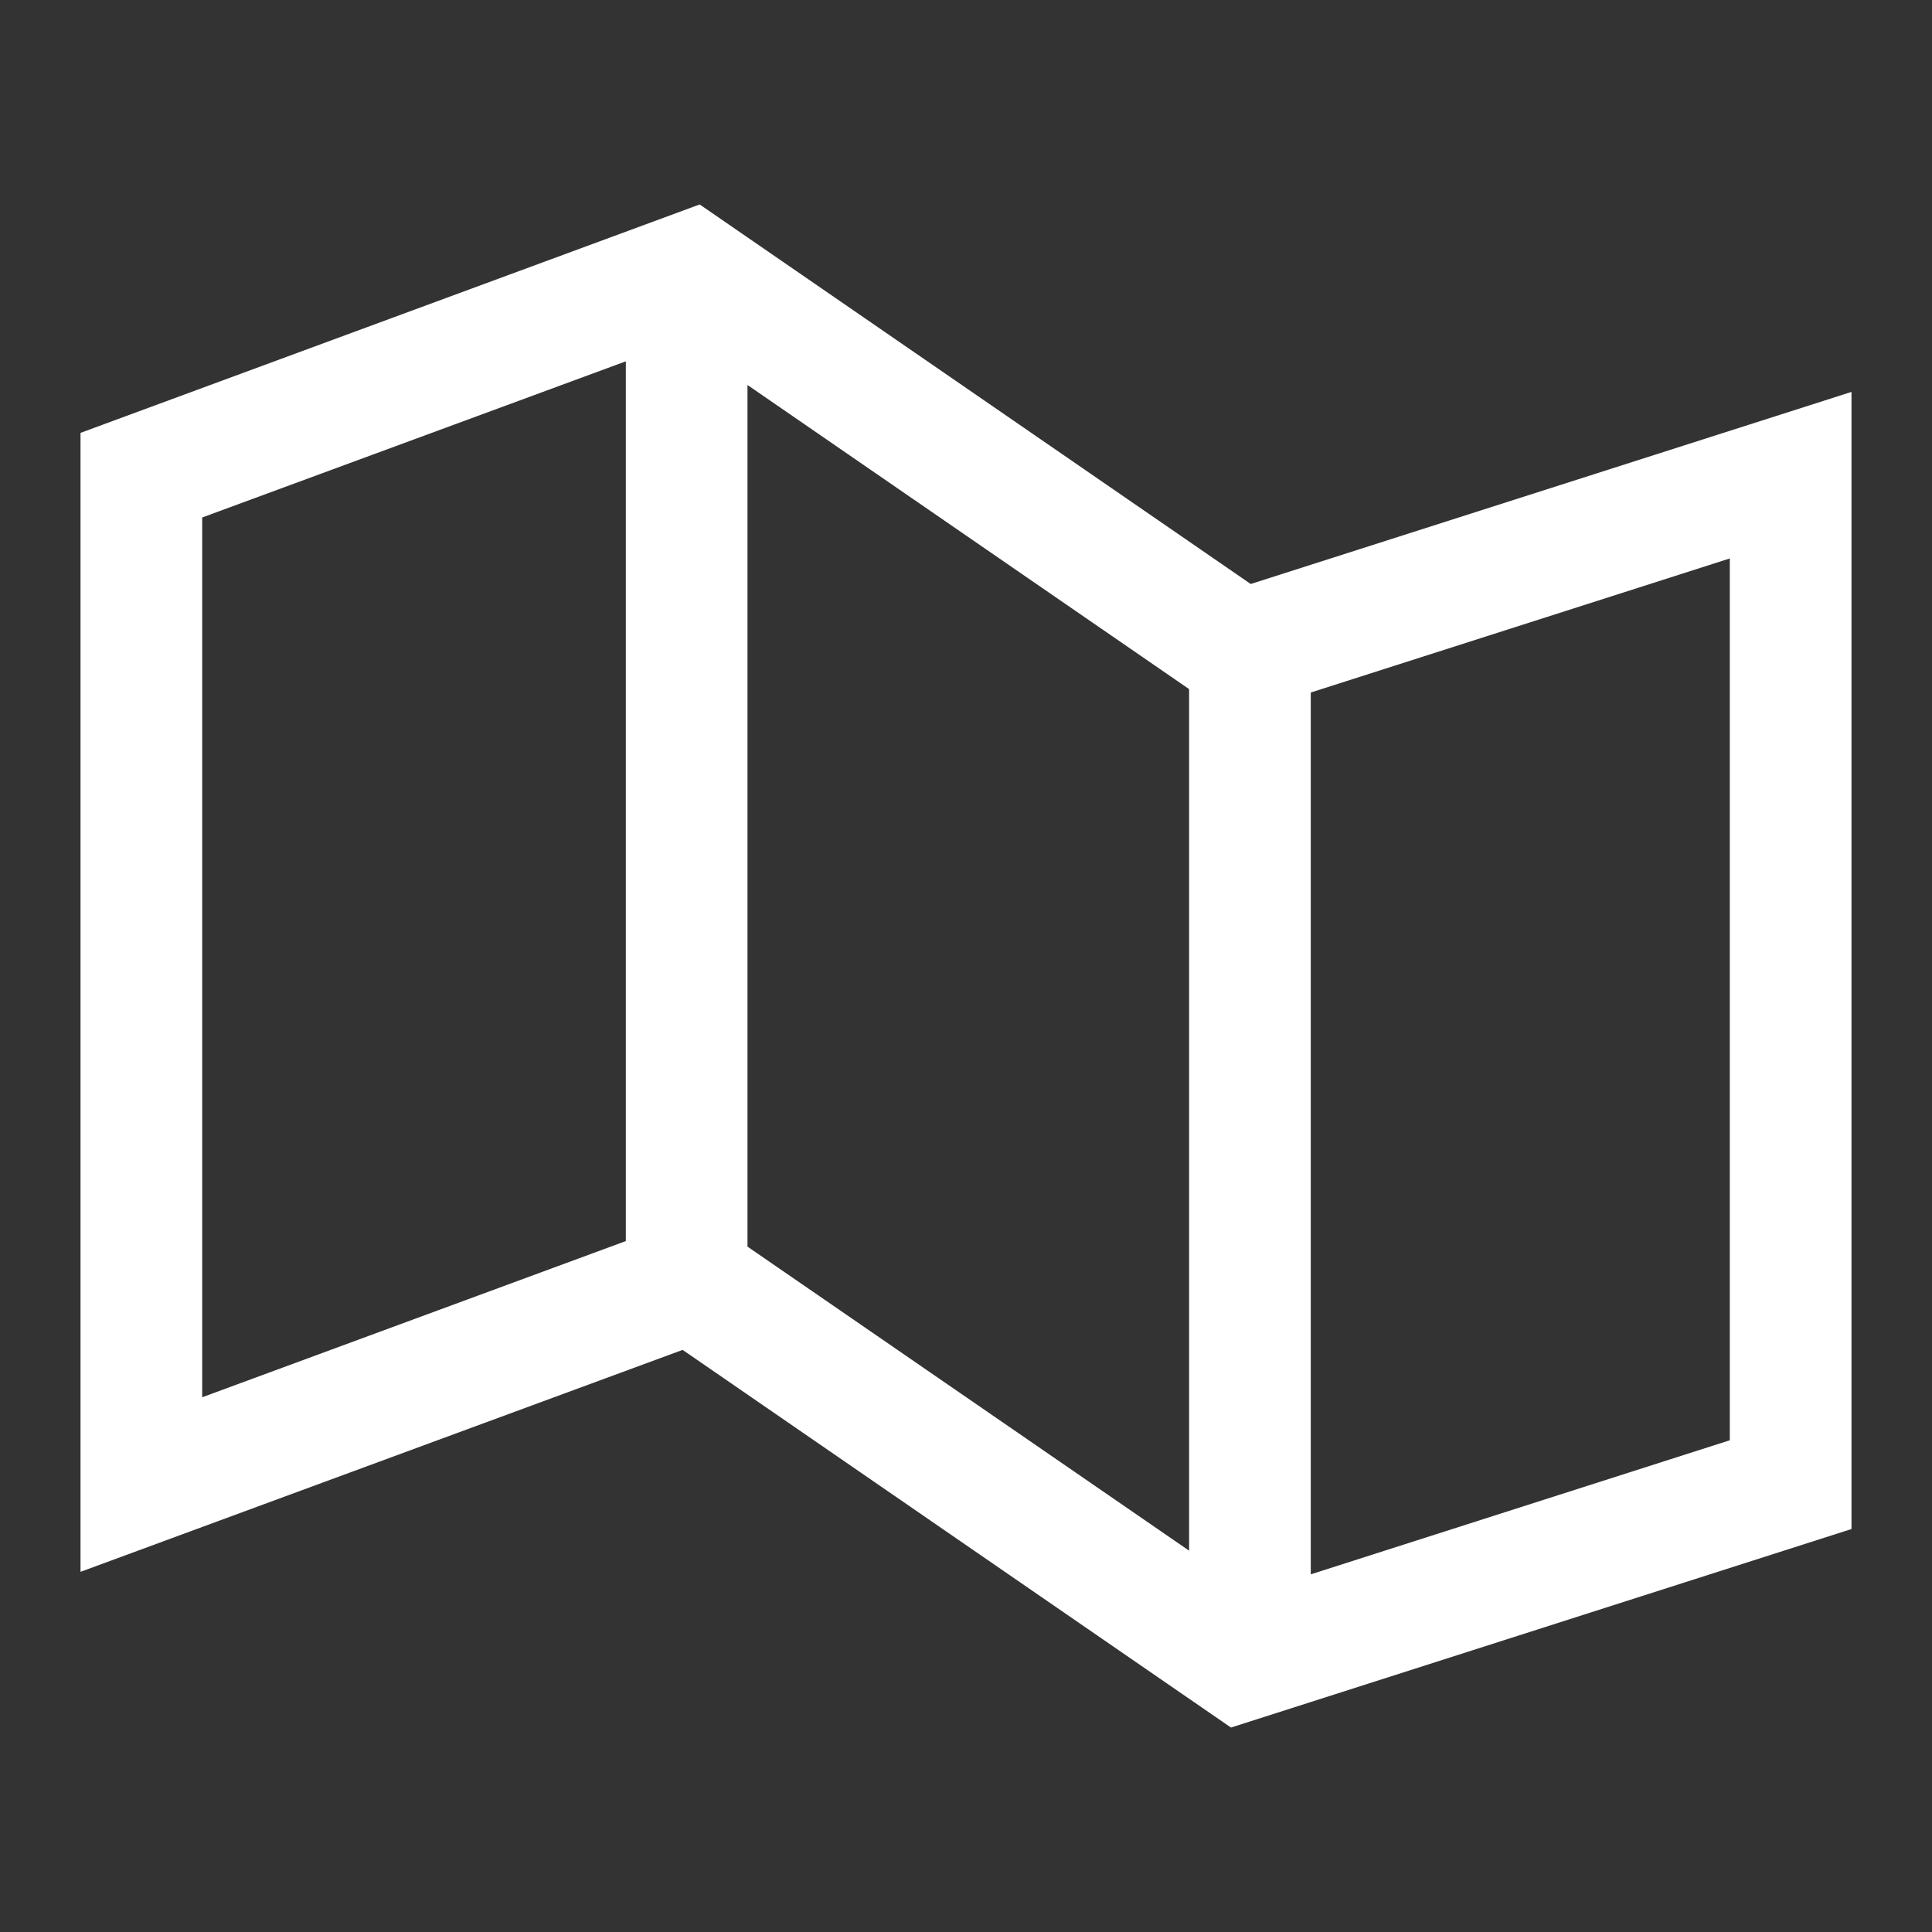
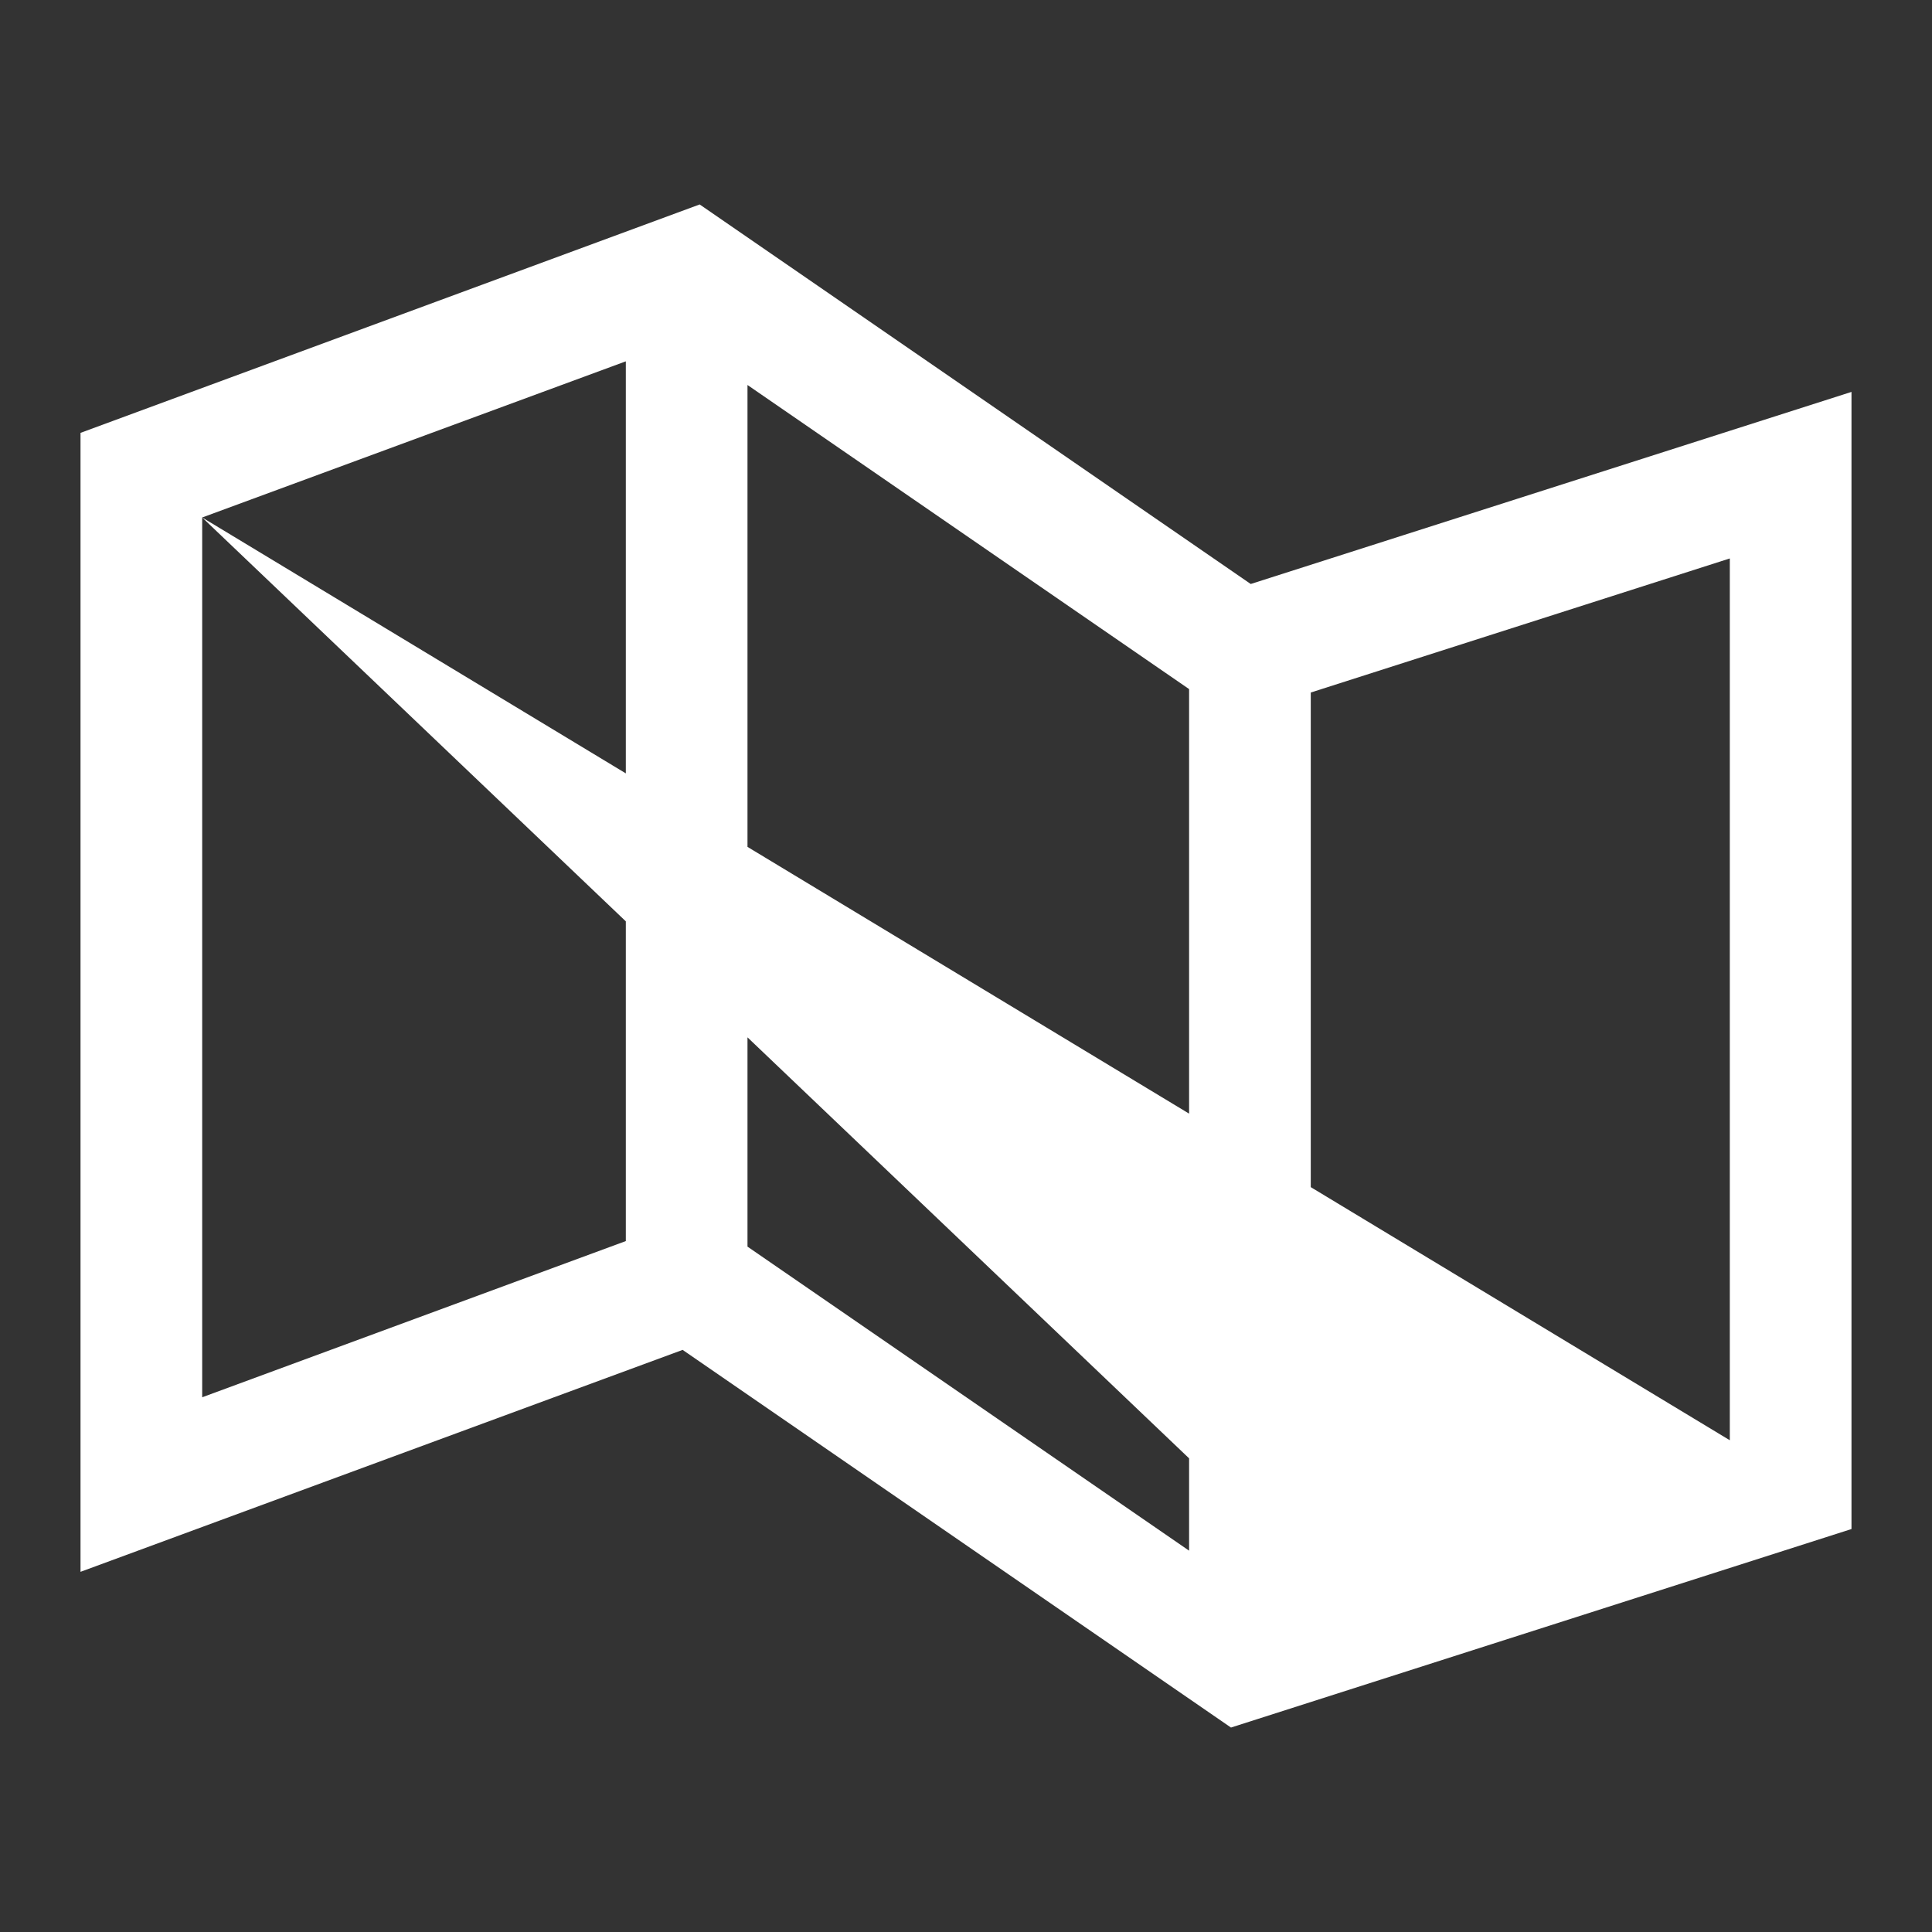
<svg xmlns="http://www.w3.org/2000/svg" width="40" height="40" viewBox="0 0 40 40" fill="none">
  <rect x="0" y="0" width="40" height="40" fill="#333333" stroke="none" />
-   <path d="M25.895 12.091L14.486 4.233L1.667 8.962V32.543L14.133 27.948L25.486 35.767L38.333 31.657V8.114L25.895 12.091ZM15.476 7.971L24.619 14.267V32.105L15.476 25.81V7.971ZM4.186 10.714L12.957 7.481V25.695L4.186 28.929V10.714ZM35.814 29.819L27.138 32.595V14.338L35.814 11.562V29.814V29.819Z" fill="white" />
+   <path d="M25.895 12.091L14.486 4.233L1.667 8.962V32.543L14.133 27.948L25.486 35.767L38.333 31.657V8.114L25.895 12.091ZM15.476 7.971L24.619 14.267V32.105L15.476 25.81V7.971ZM4.186 10.714L12.957 7.481V25.695L4.186 28.929V10.714ZL27.138 32.595V14.338L35.814 11.562V29.814V29.819Z" fill="white" />
</svg>